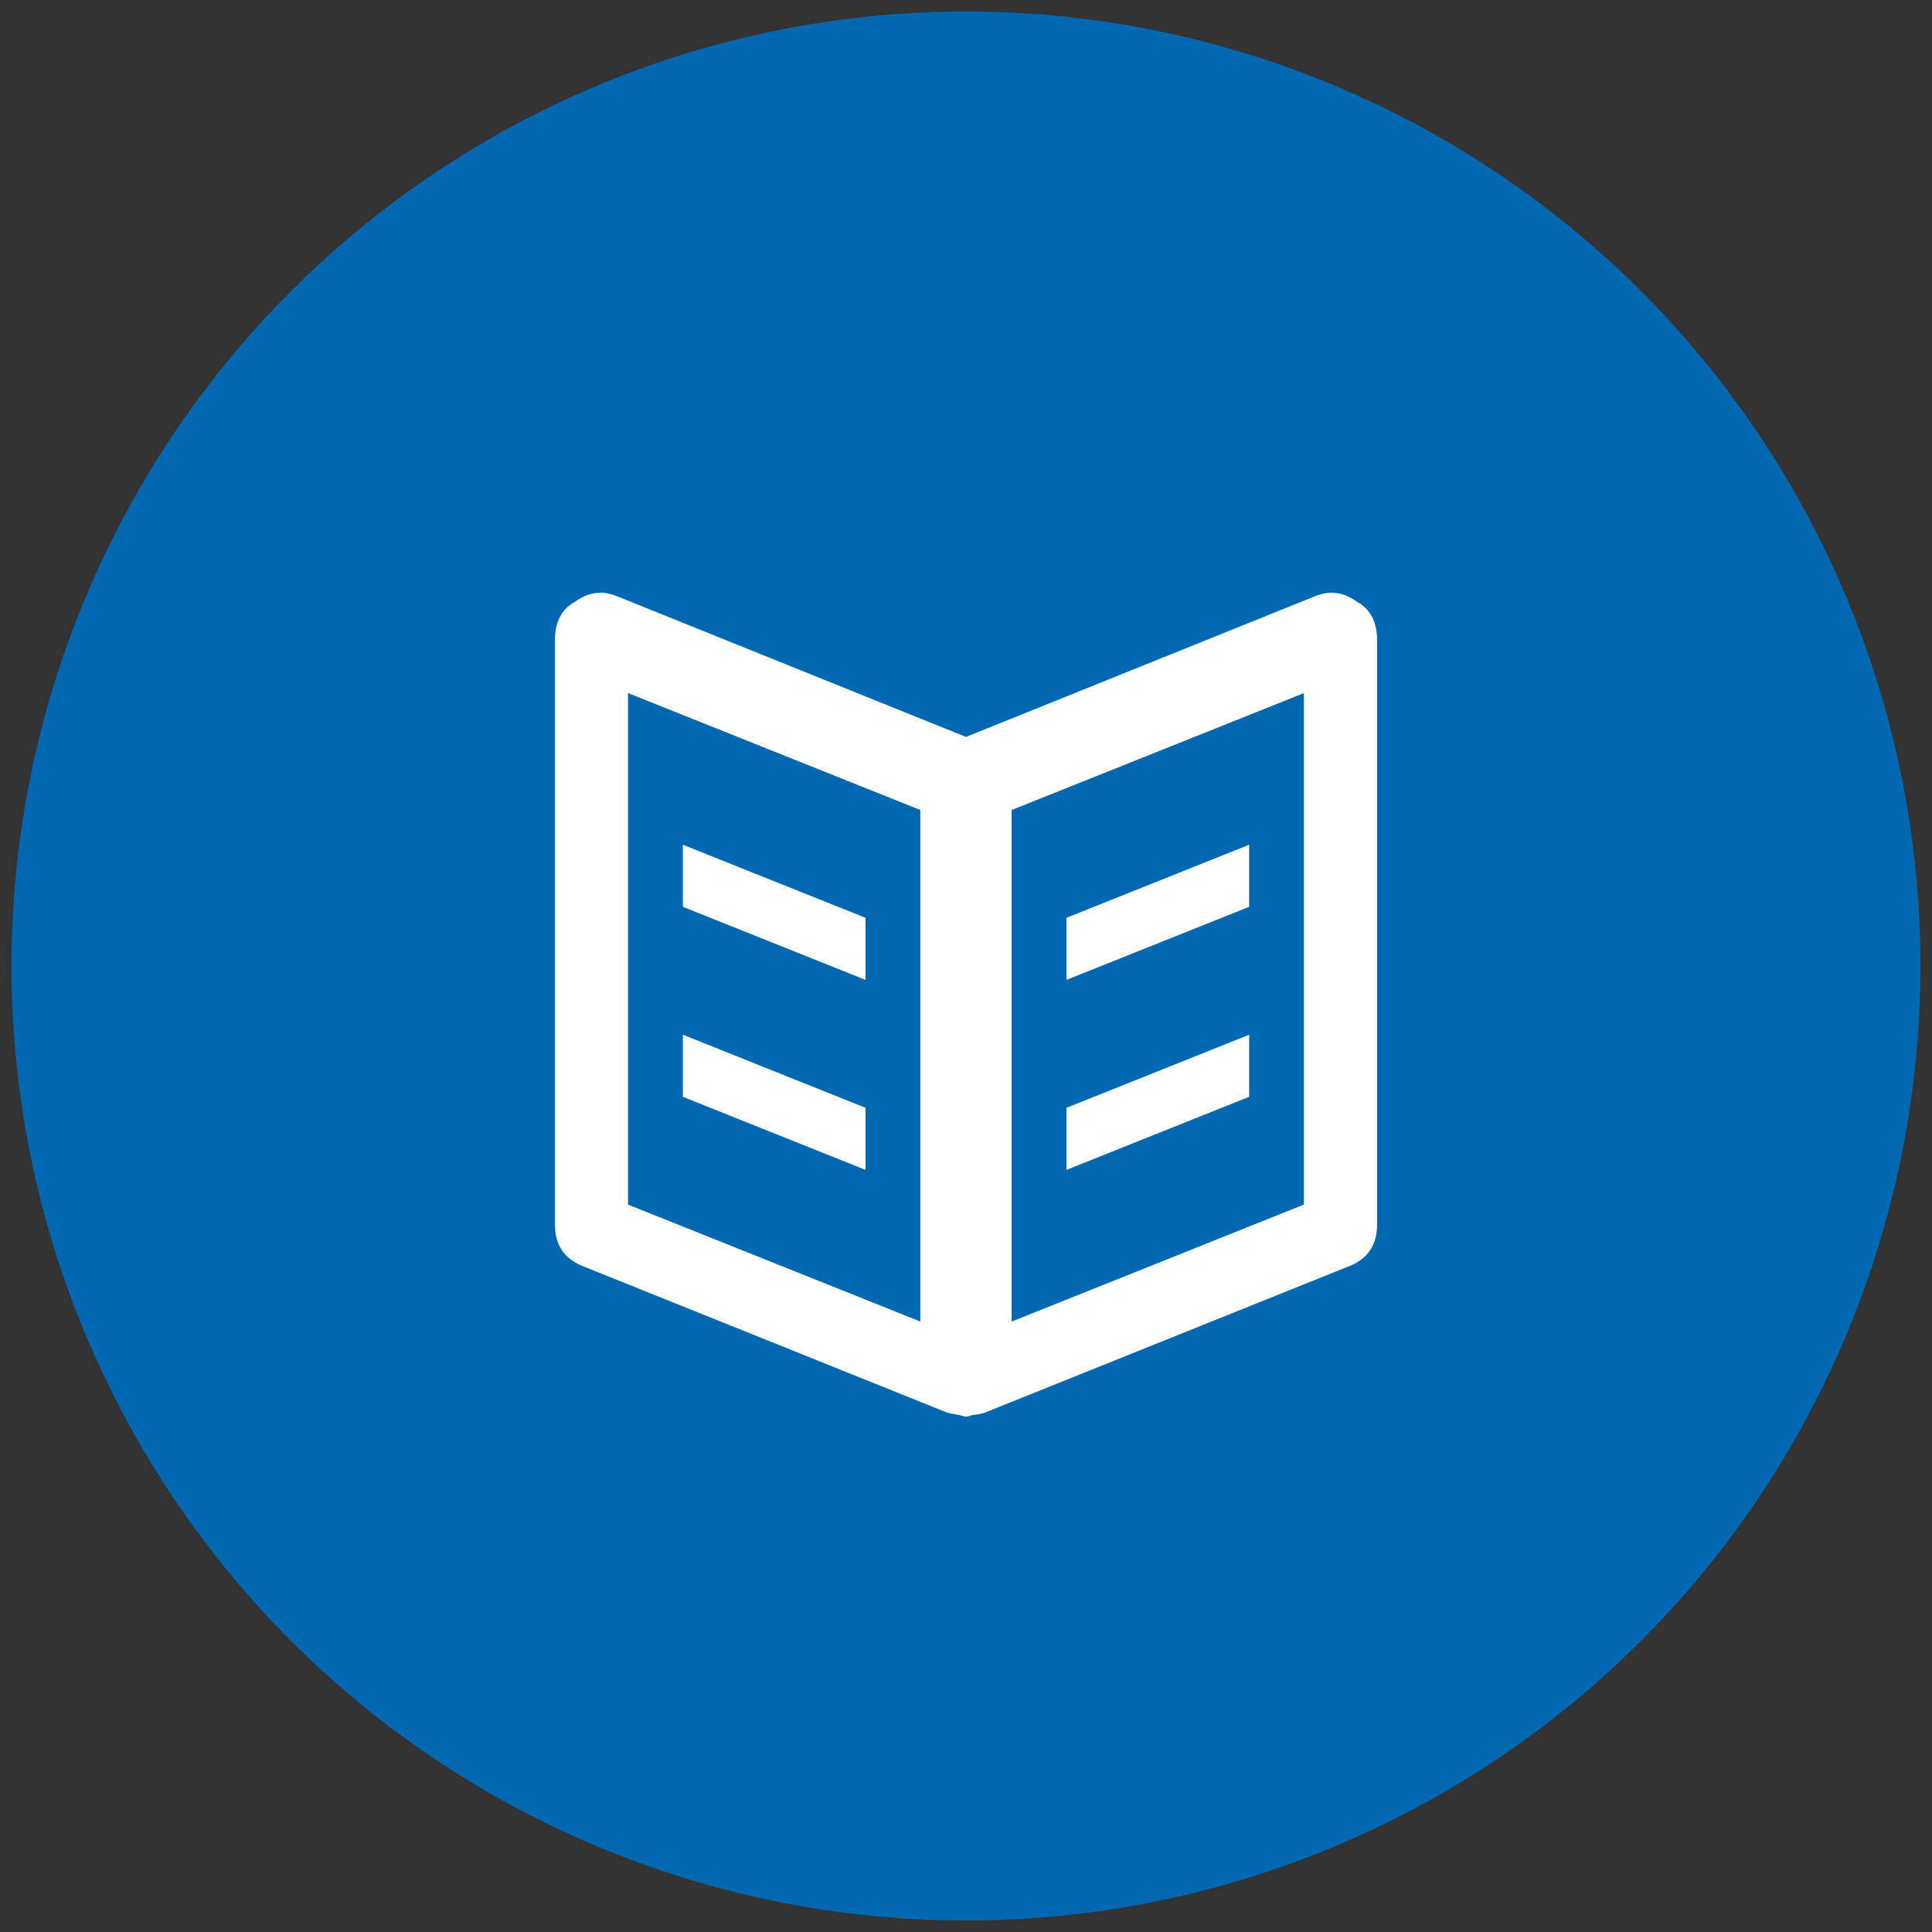
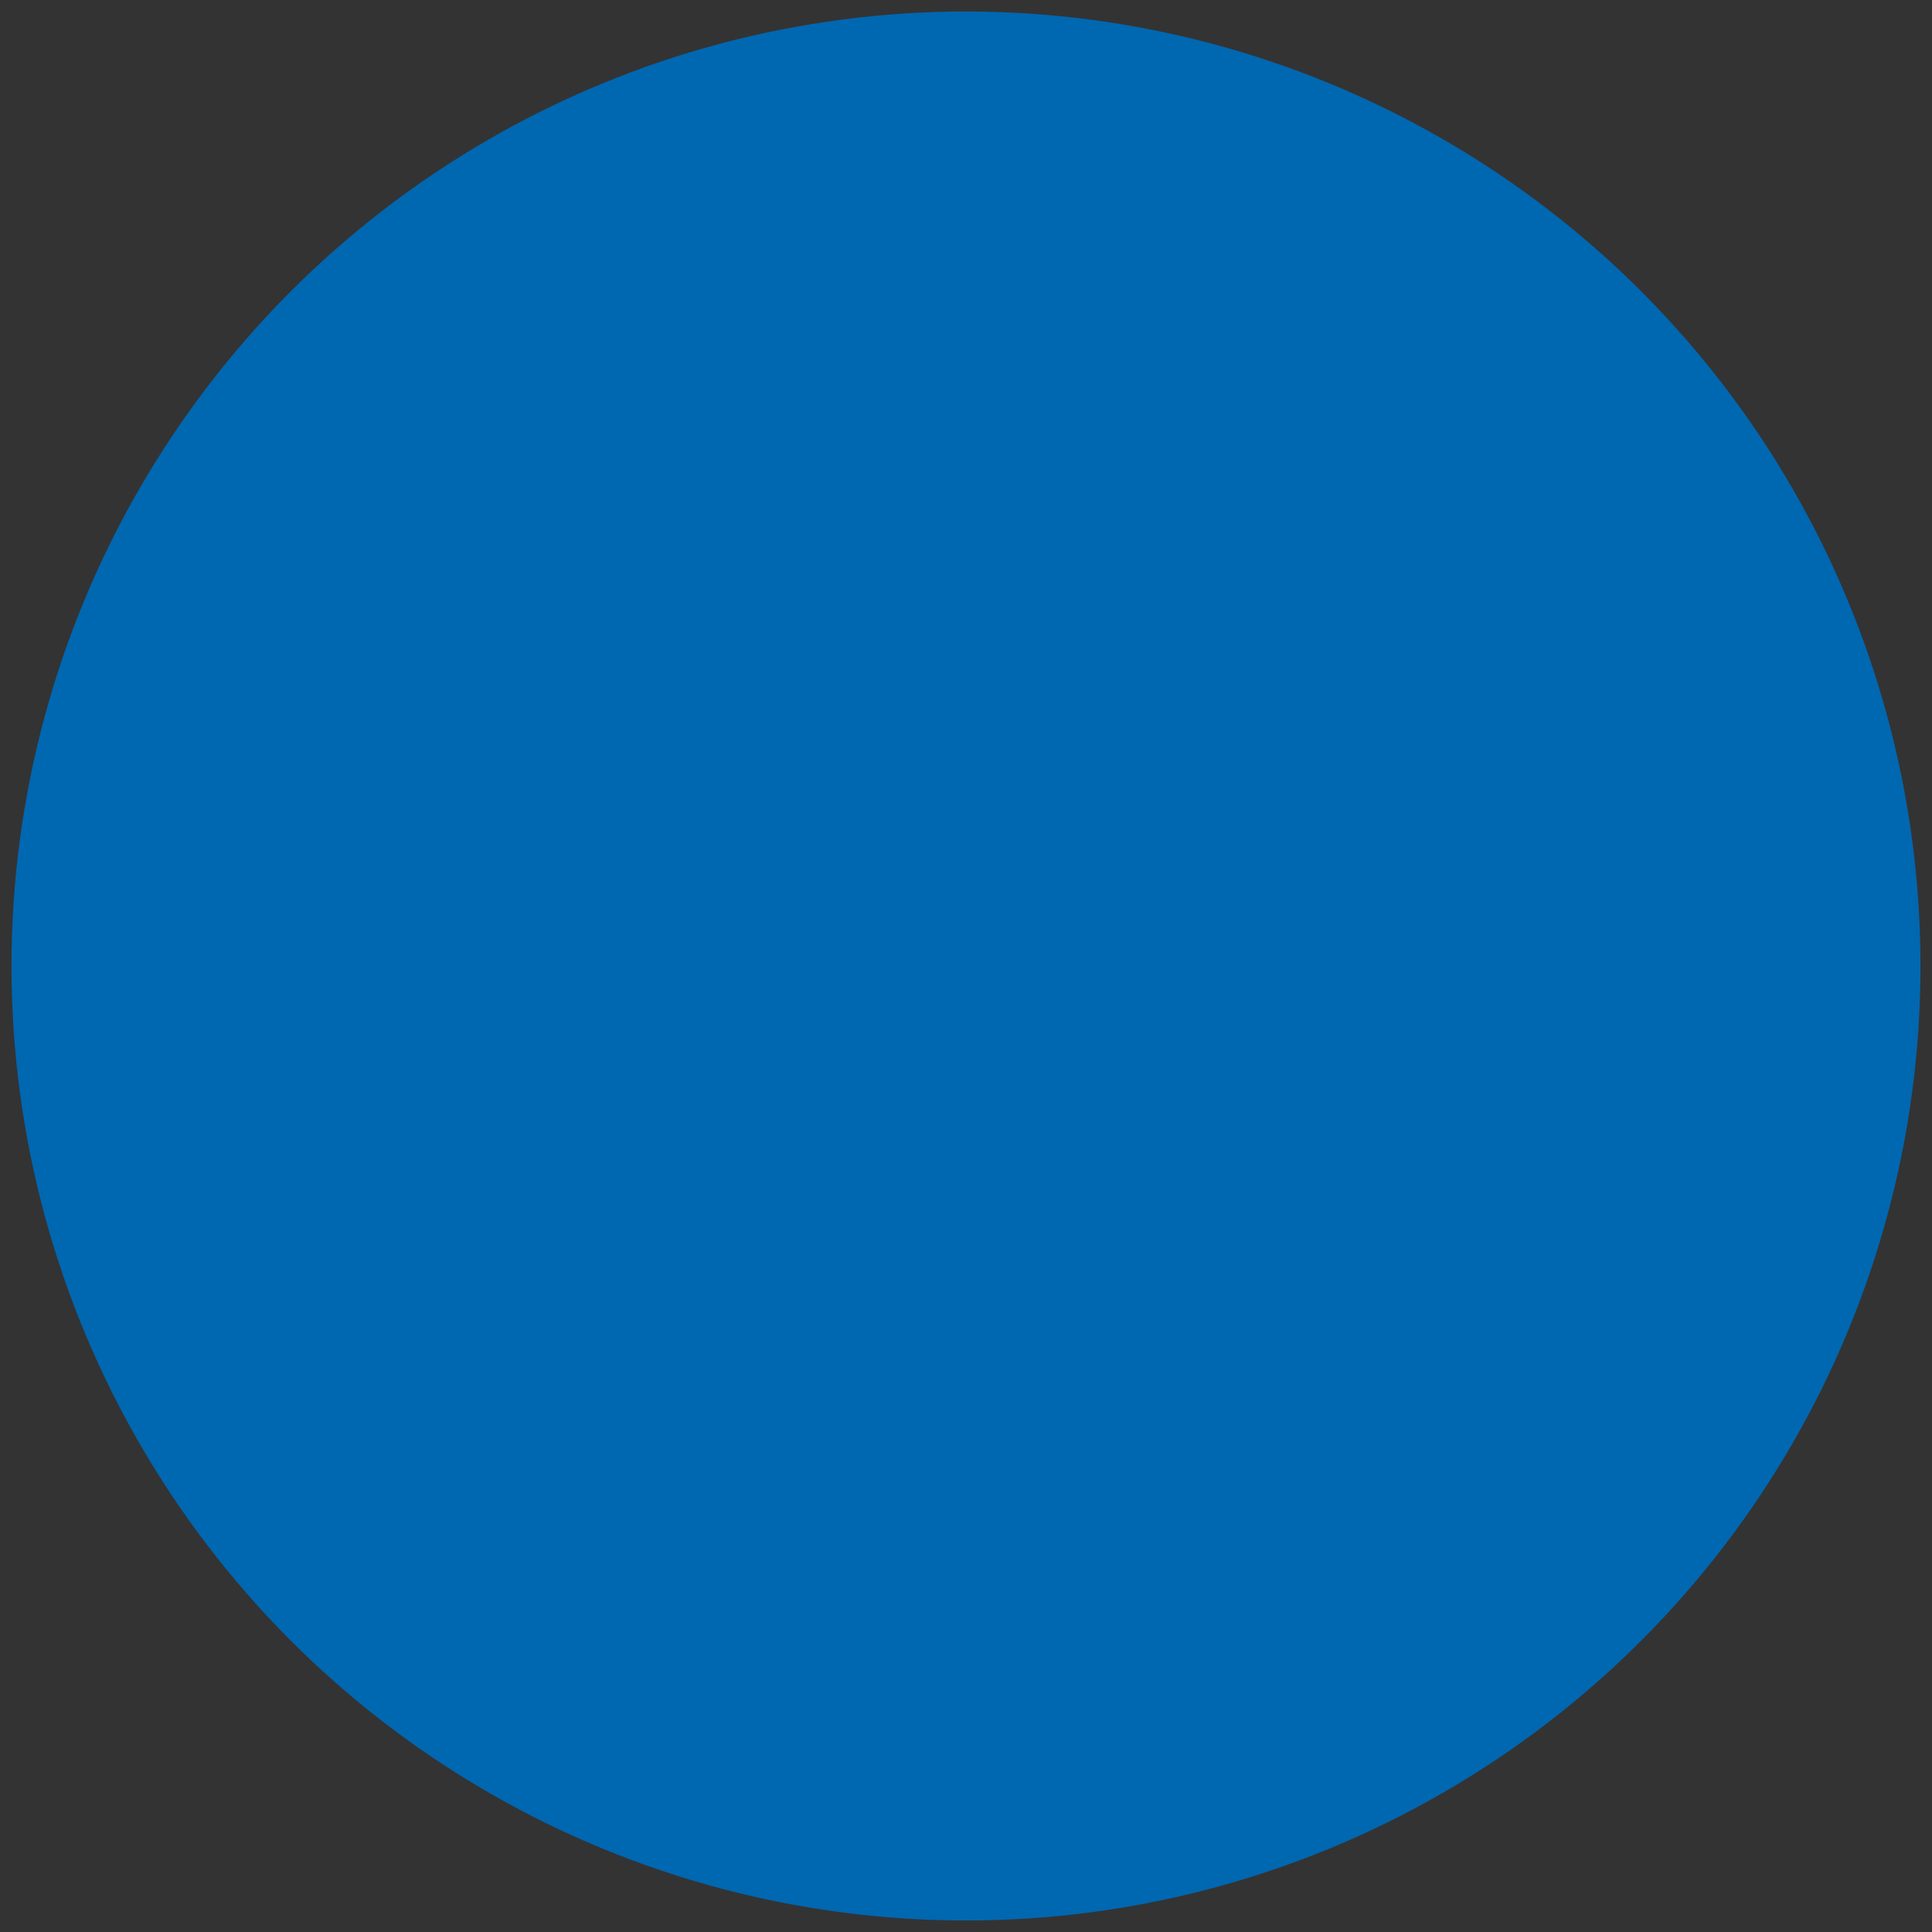
<svg xmlns="http://www.w3.org/2000/svg" version="1.1" id="Layer_1" x="0px" y="0px" width="150px" height="150px" viewBox="0 0 150 150" enable-background="new 0 0 150 150" xml:space="preserve">
  <rect x="0" y="0" width="150" height="150" fill="#333333" stroke="none" />
  <circle fill="#0067B1" cx="75" cy="75" r="74.107" />
-   <path fill="#FFFFFF" d="M82.8,71.256v4.823l14.185-5.674v-4.822L82.8,71.256z M82.8,86.009v4.819l14.185-5.674v-4.82L82.8,86.009z   M78.544,102.604V62.888l22.692-9.077v39.714L78.544,102.604z M48.76,93.525V53.811l22.693,9.077v39.715L48.76,93.525z   M102.09,46.293L74.999,57.215l-27.09-10.922c-1.135-0.471-2.223-0.33-3.262,0.426c-1.042,0.568-1.56,1.56-1.56,2.979v45.385  c0,1.61,0.756,2.696,2.27,3.263l28.225,11.348l0.709,0.141c0.092,0,0.213,0.025,0.354,0.072c0.143,0.049,0.262,0.072,0.355,0.072  c0.095,0,0.214-0.023,0.355-0.072c0.141-0.047,0.258-0.072,0.356-0.072c0.094,0,0.33-0.045,0.709-0.141l28.227-11.348  c1.512-0.564,2.268-1.652,2.268-3.263V49.698c0-1.418-0.521-2.412-1.561-2.979C104.312,45.963,103.225,45.822,102.09,46.293   M53.016,65.583v4.822L67.2,76.079v-4.822L53.016,65.583z M53.016,80.334v4.822L67.2,90.83v-4.821L53.016,80.334z" />
</svg>